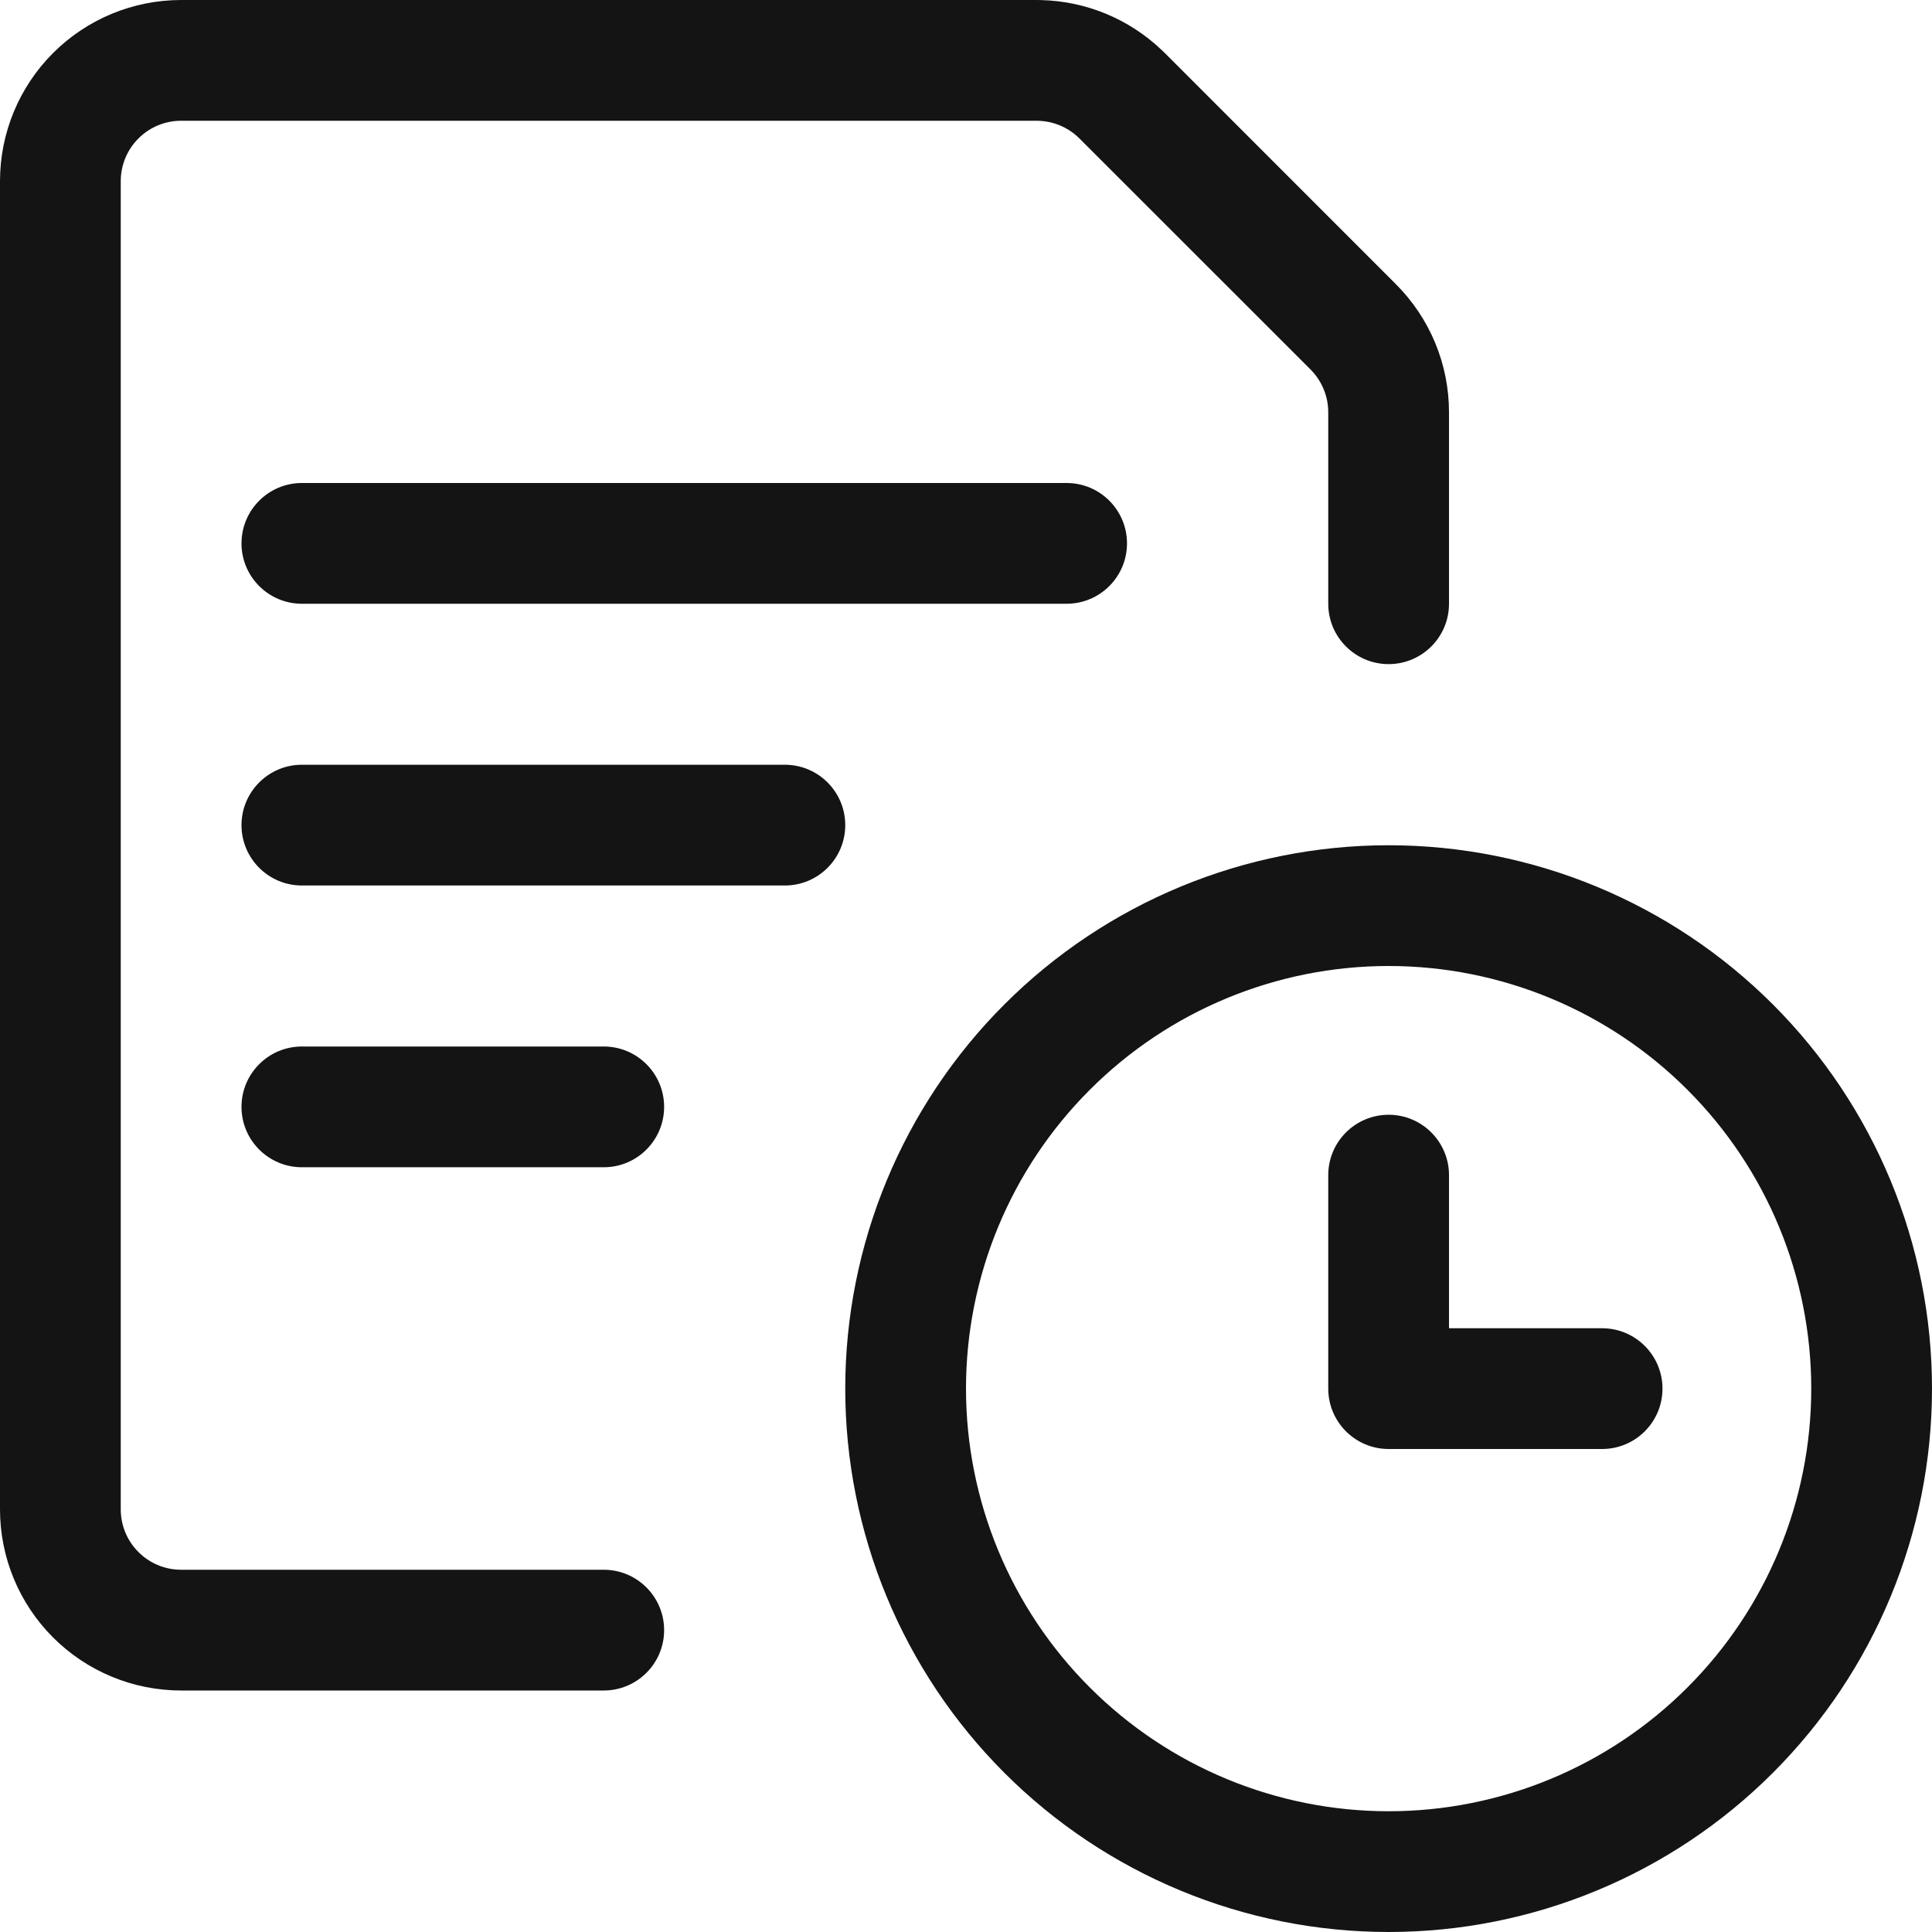
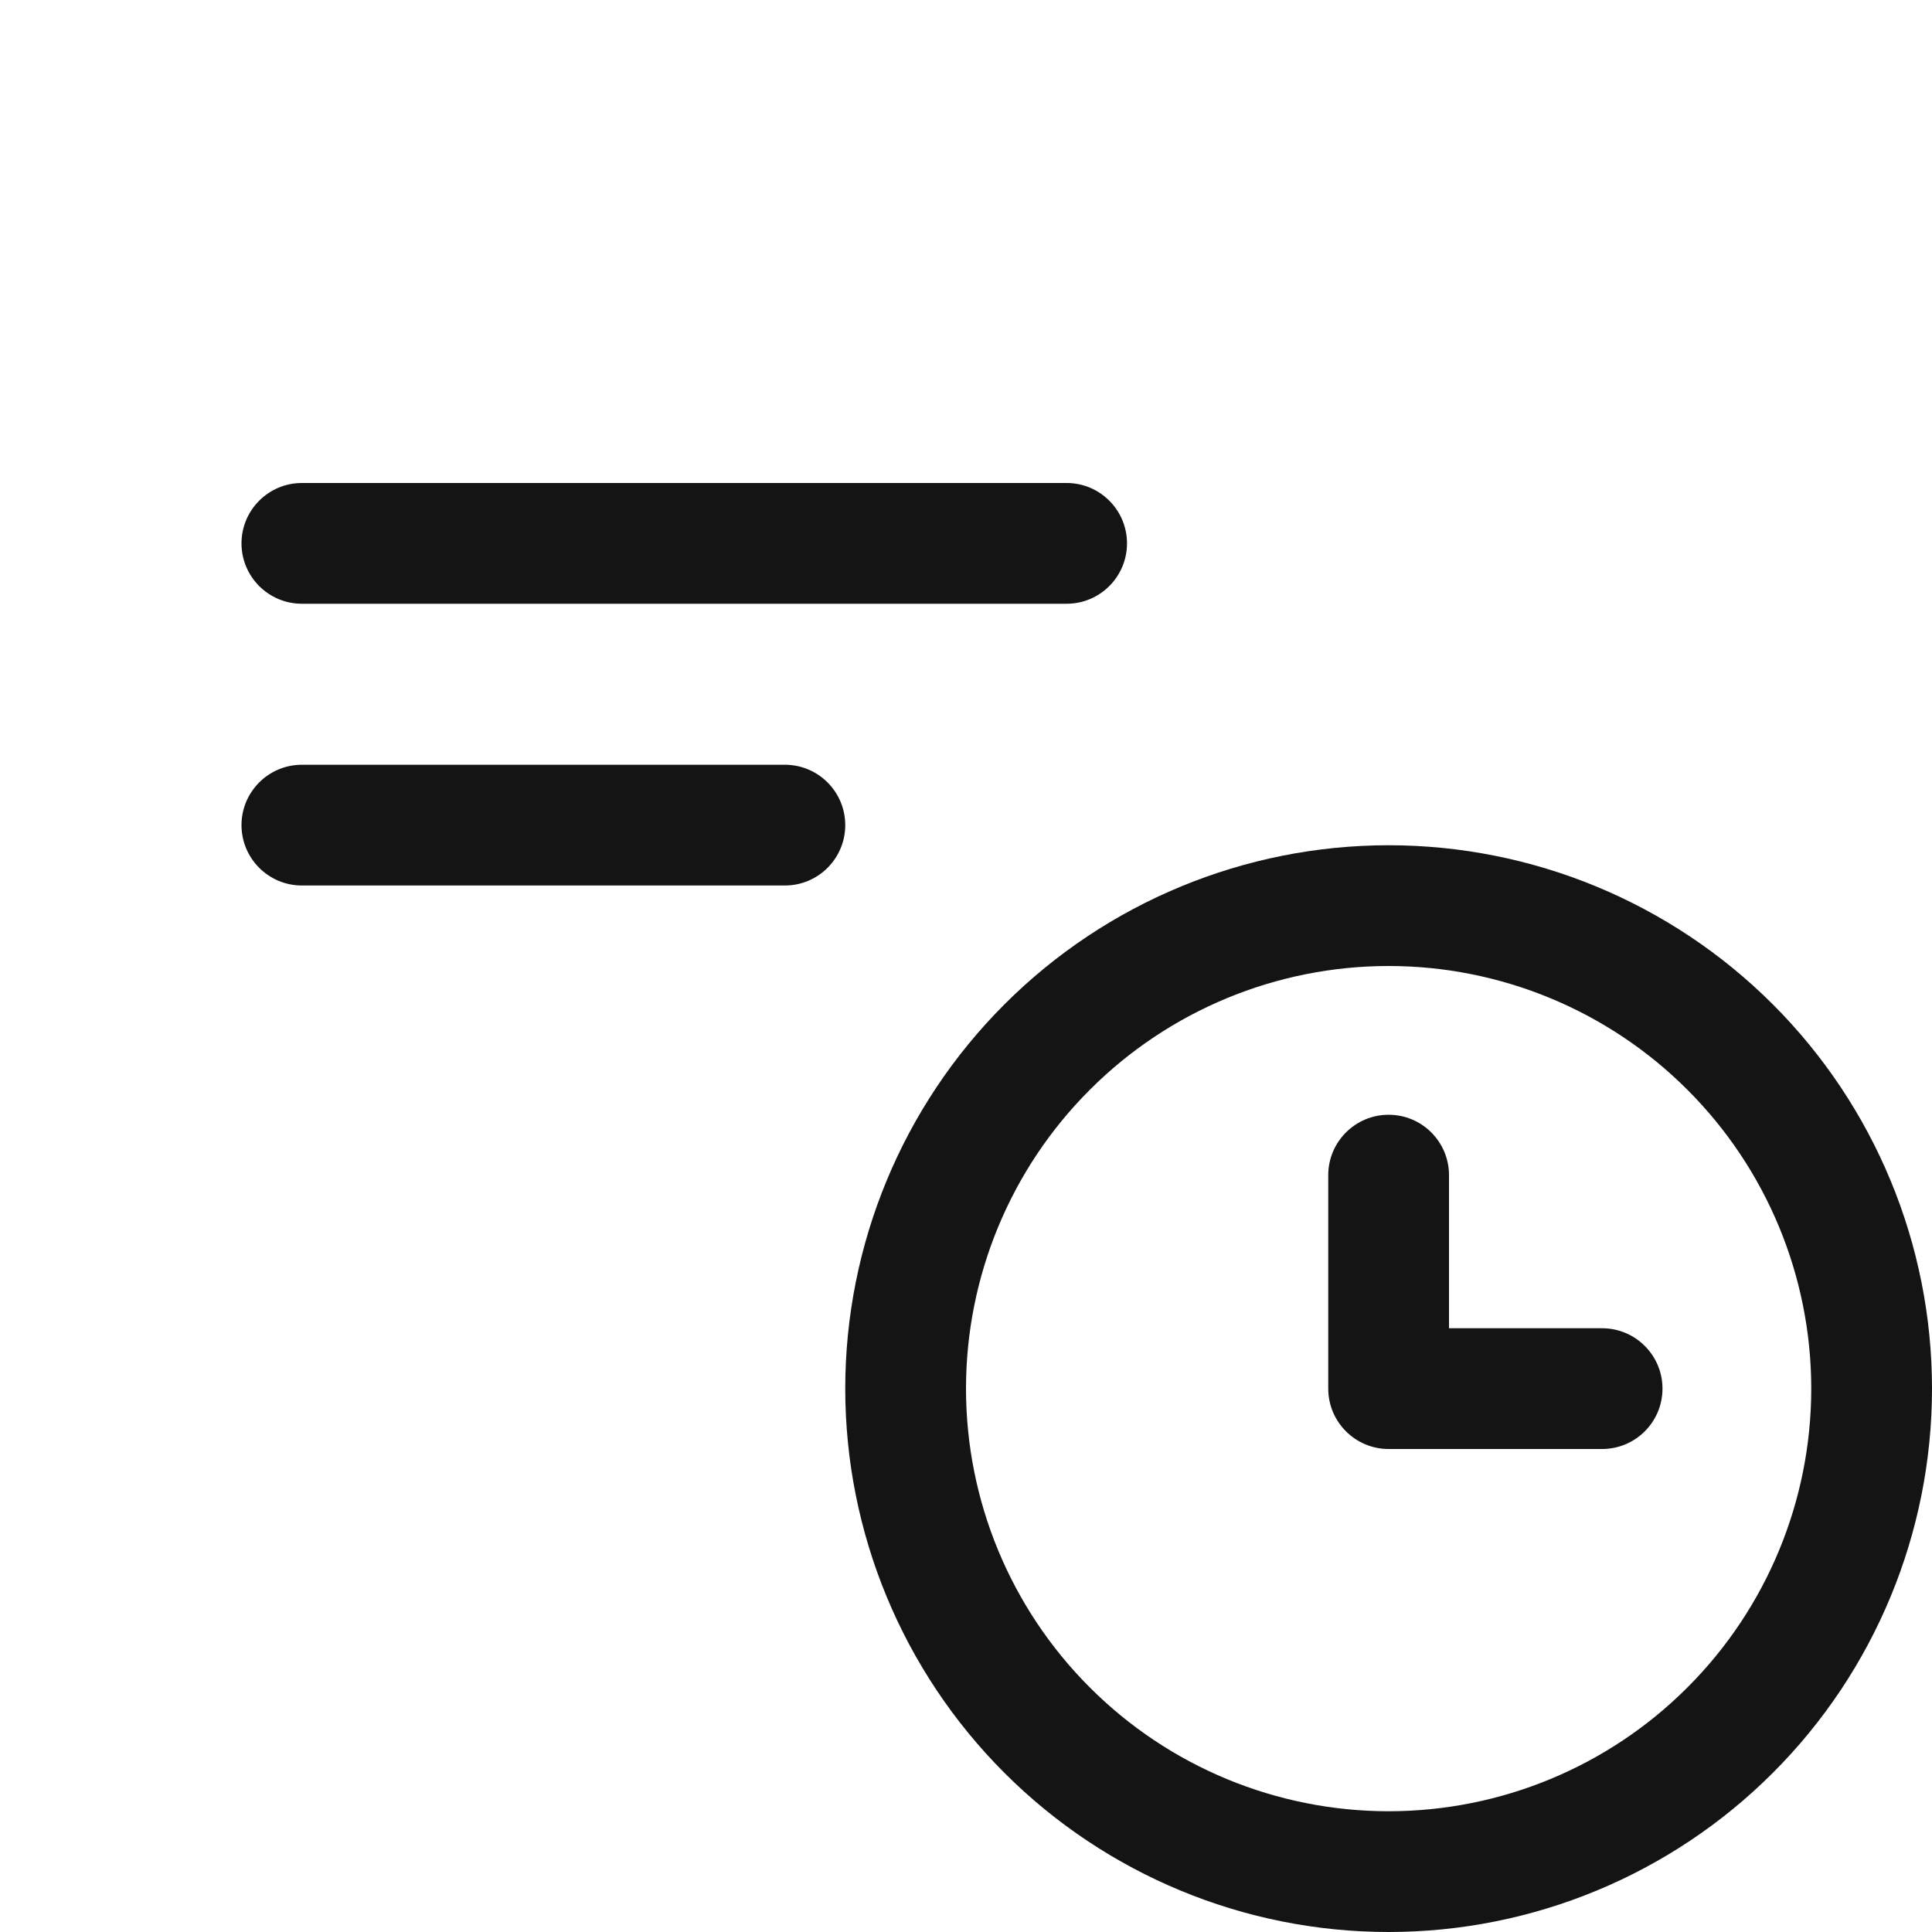
<svg xmlns="http://www.w3.org/2000/svg" width="24" height="24" viewBox="0 0 24 24" fill="none">
  <g clip-path="url(#clip0_2706_192)">
    <path d="M22.5 17.25C22.5 15.858 21.947 14.522 20.962 13.538C19.978 12.553 18.642 12 17.25 12C15.858 12 14.522 12.553 13.538 13.538C12.553 14.522 12 15.858 12 17.25C12 18.642 12.553 19.978 13.538 20.962C14.522 21.947 15.858 22.5 17.25 22.5C18.642 22.5 19.978 21.947 20.962 20.962C21.947 19.978 22.5 18.642 22.5 17.25ZM24 17.25C24 19.04 23.289 20.757 22.023 22.023C20.757 23.289 19.04 24 17.25 24C15.46 24 13.743 23.289 12.477 22.023C11.211 20.757 10.5 19.04 10.5 17.25C10.5 15.46 11.211 13.743 12.477 12.477C13.743 11.211 15.46 10.5 17.25 10.5C19.04 10.5 20.757 11.211 22.023 12.477C23.289 13.743 24 15.46 24 17.25Z" fill="#141414" />
    <path d="M16.5 14.598C16.5 14.184 16.836 13.848 17.25 13.848C17.664 13.848 18 14.184 18 14.598V16.5H19.902C20.316 16.5 20.652 16.836 20.652 17.25C20.652 17.664 20.316 18 19.902 18H17.25C16.836 18 16.5 17.664 16.5 17.25V14.598Z" fill="#141414" />
    <path d="M13.25 6C13.664 6 14 6.336 14 6.75C14 7.164 13.664 7.5 13.25 7.5H3.75C3.336 7.5 3 7.164 3 6.75C3 6.336 3.336 6 3.75 6H13.25Z" fill="#141414" />
    <path d="M9.75 9.5C10.164 9.5 10.5 9.836 10.5 10.25C10.5 10.664 10.164 11 9.75 11H3.75C3.336 11 3 10.664 3 10.25C3 9.836 3.336 9.5 3.75 9.5H9.75Z" fill="#141414" />
-     <path d="M7.5 13C7.914 13 8.25 13.336 8.25 13.75C8.25 14.164 7.914 14.5 7.5 14.5H3.75C3.336 14.5 3 14.164 3 13.75C3 13.336 3.336 13 3.75 13H7.5Z" fill="#141414" />
-     <path d="M0 18.75V2.25C0 1.653 0.237 1.081 0.659 0.659C1.081 0.237 1.653 0 2.25 0H12.879L12.935 0.001C13.492 0.015 14.025 0.235 14.429 0.62L14.469 0.658L17.341 3.531C17.763 3.953 18 4.524 18 5.121V7.5C18 7.914 17.664 8.25 17.25 8.25C16.836 8.25 16.5 7.914 16.5 7.5V5.121L16.499 5.084C16.49 4.899 16.412 4.723 16.281 4.591L13.409 1.72L13.382 1.694C13.254 1.578 13.089 1.51 12.916 1.501L12.879 1.5H2.25C2.051 1.5 1.86 1.579 1.72 1.72C1.579 1.86 1.5 2.051 1.5 2.25V18.75C1.5 18.949 1.579 19.14 1.72 19.28C1.86 19.421 2.051 19.5 2.25 19.5H7.5C7.914 19.5 8.25 19.836 8.25 20.25C8.25 20.664 7.914 21 7.5 21H2.25C1.653 21 1.081 20.763 0.659 20.341C0.237 19.919 0 19.347 0 18.75Z" fill="#141414" />
  </g>
  <defs>
    <clipPath id="clip0_2706_192">
      <rect width="24" height="24" fill="#141414" />
    </clipPath>
  </defs>
</svg>